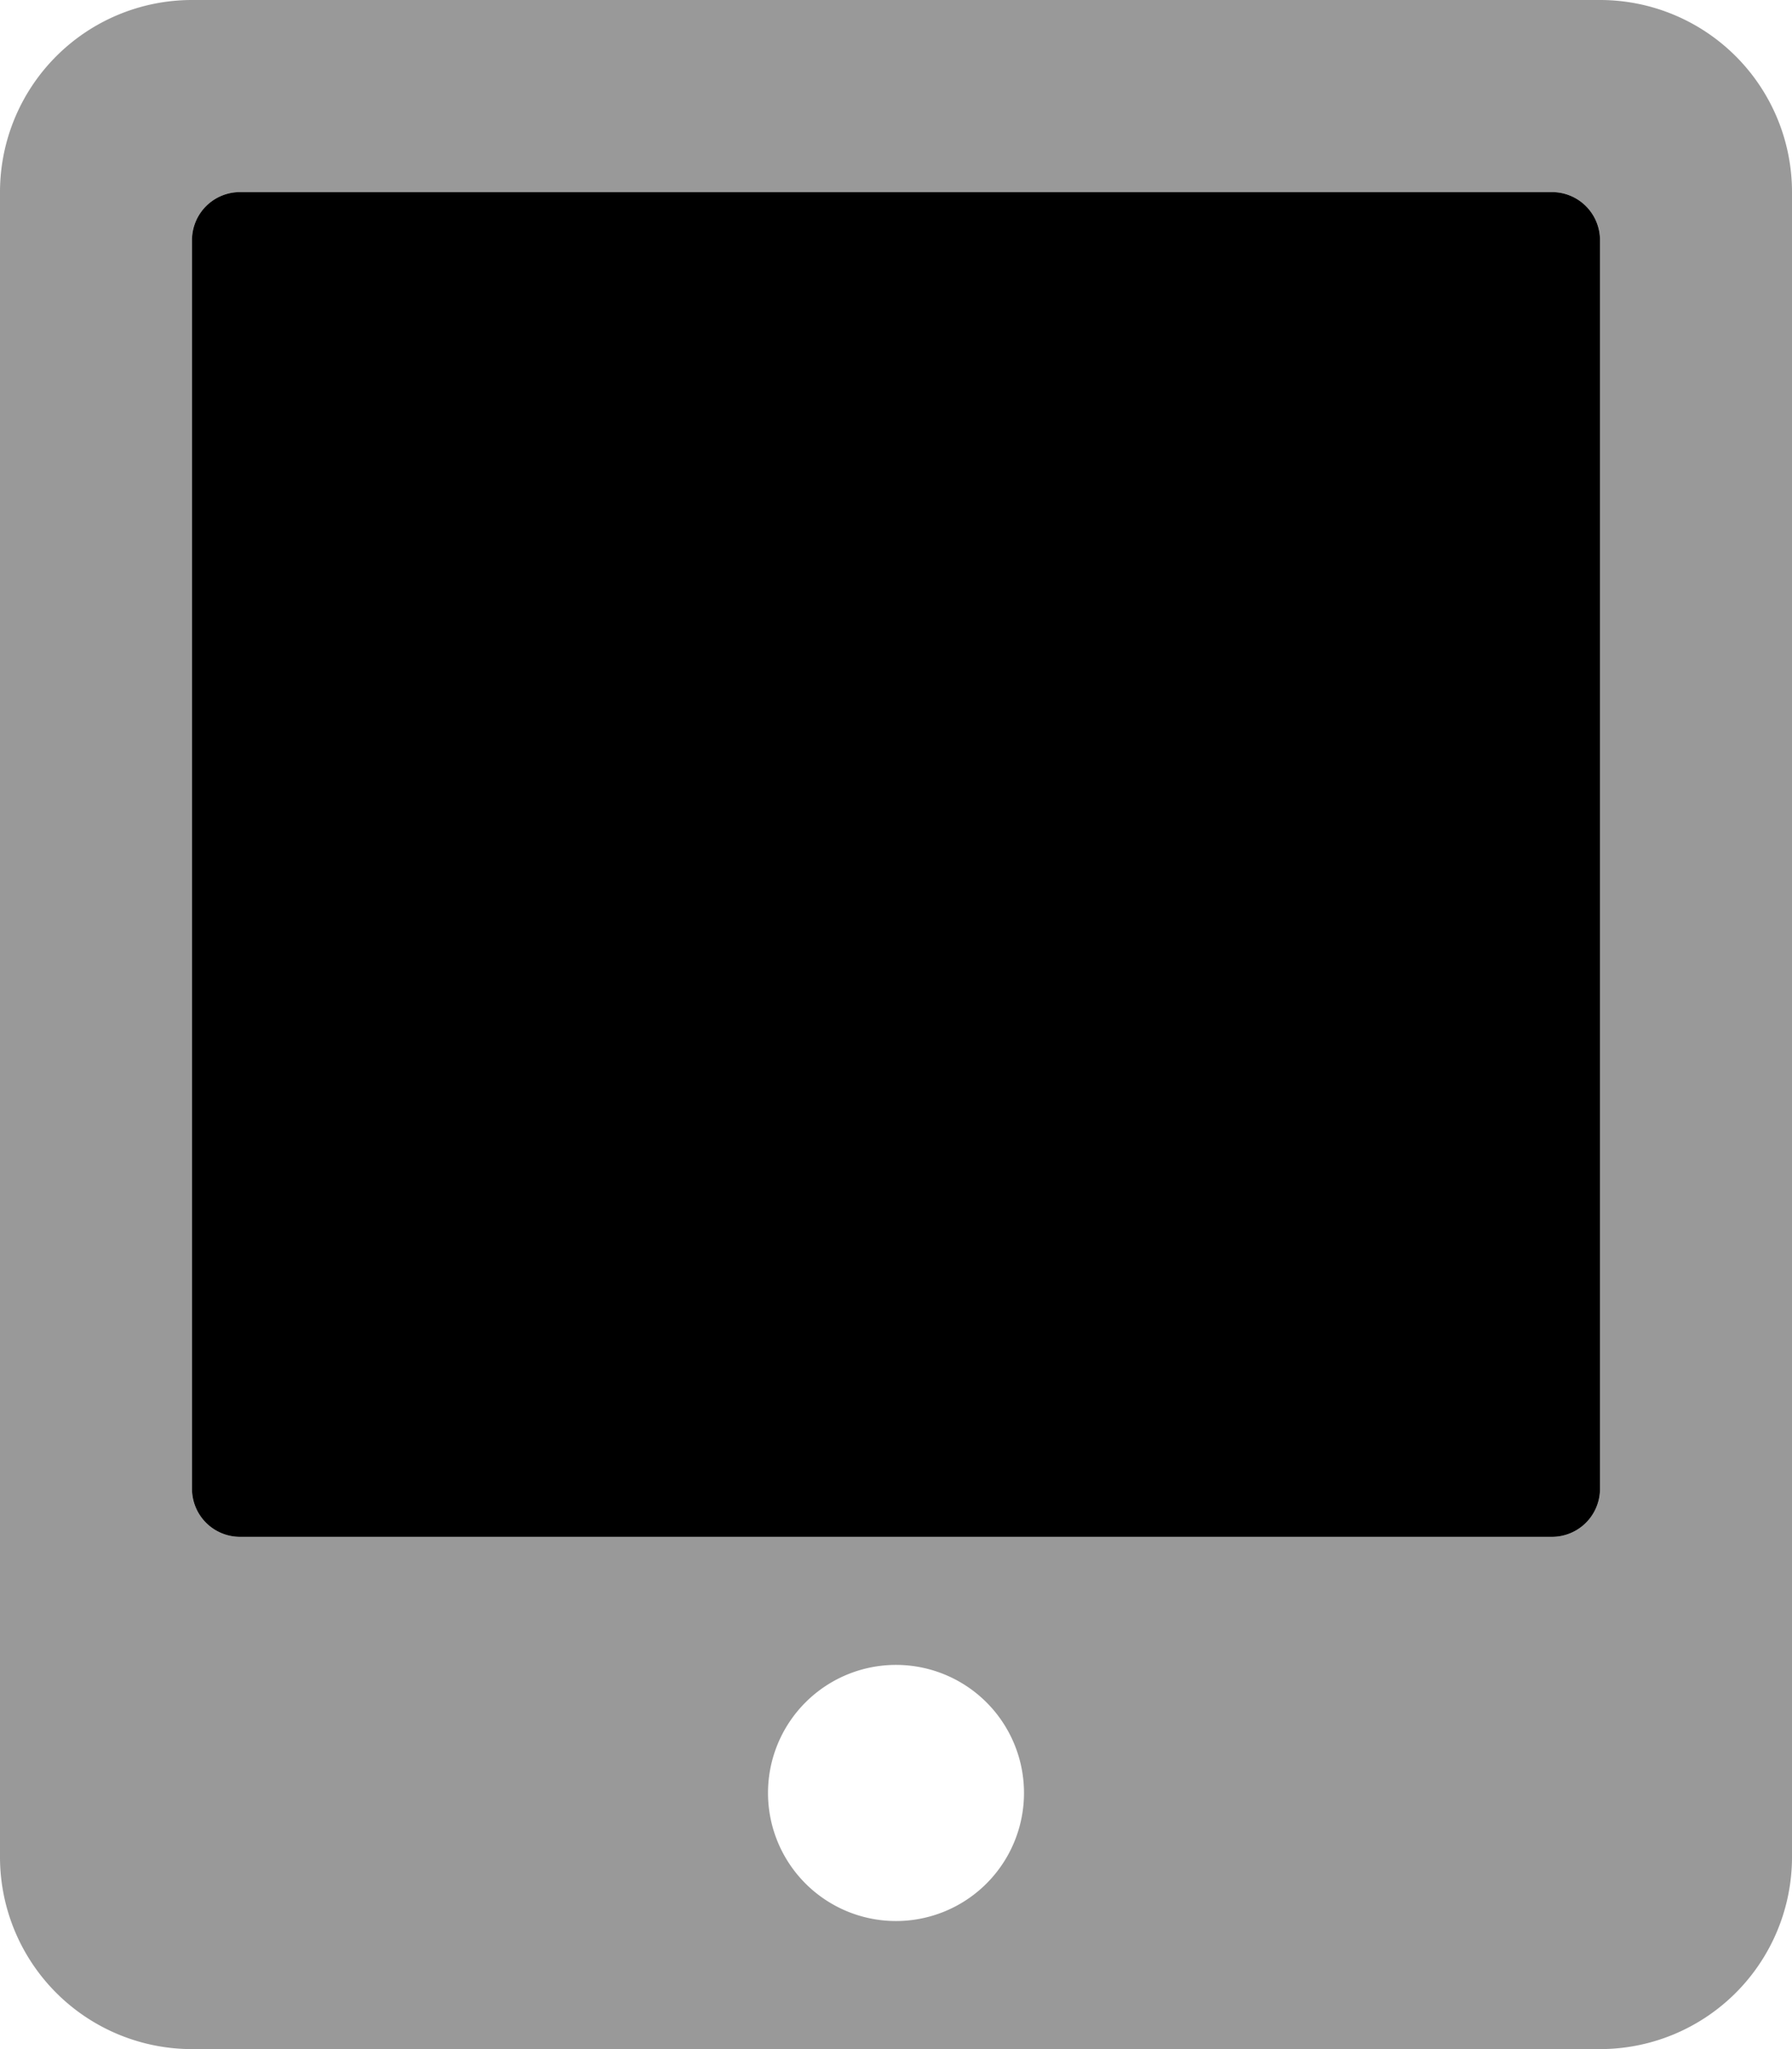
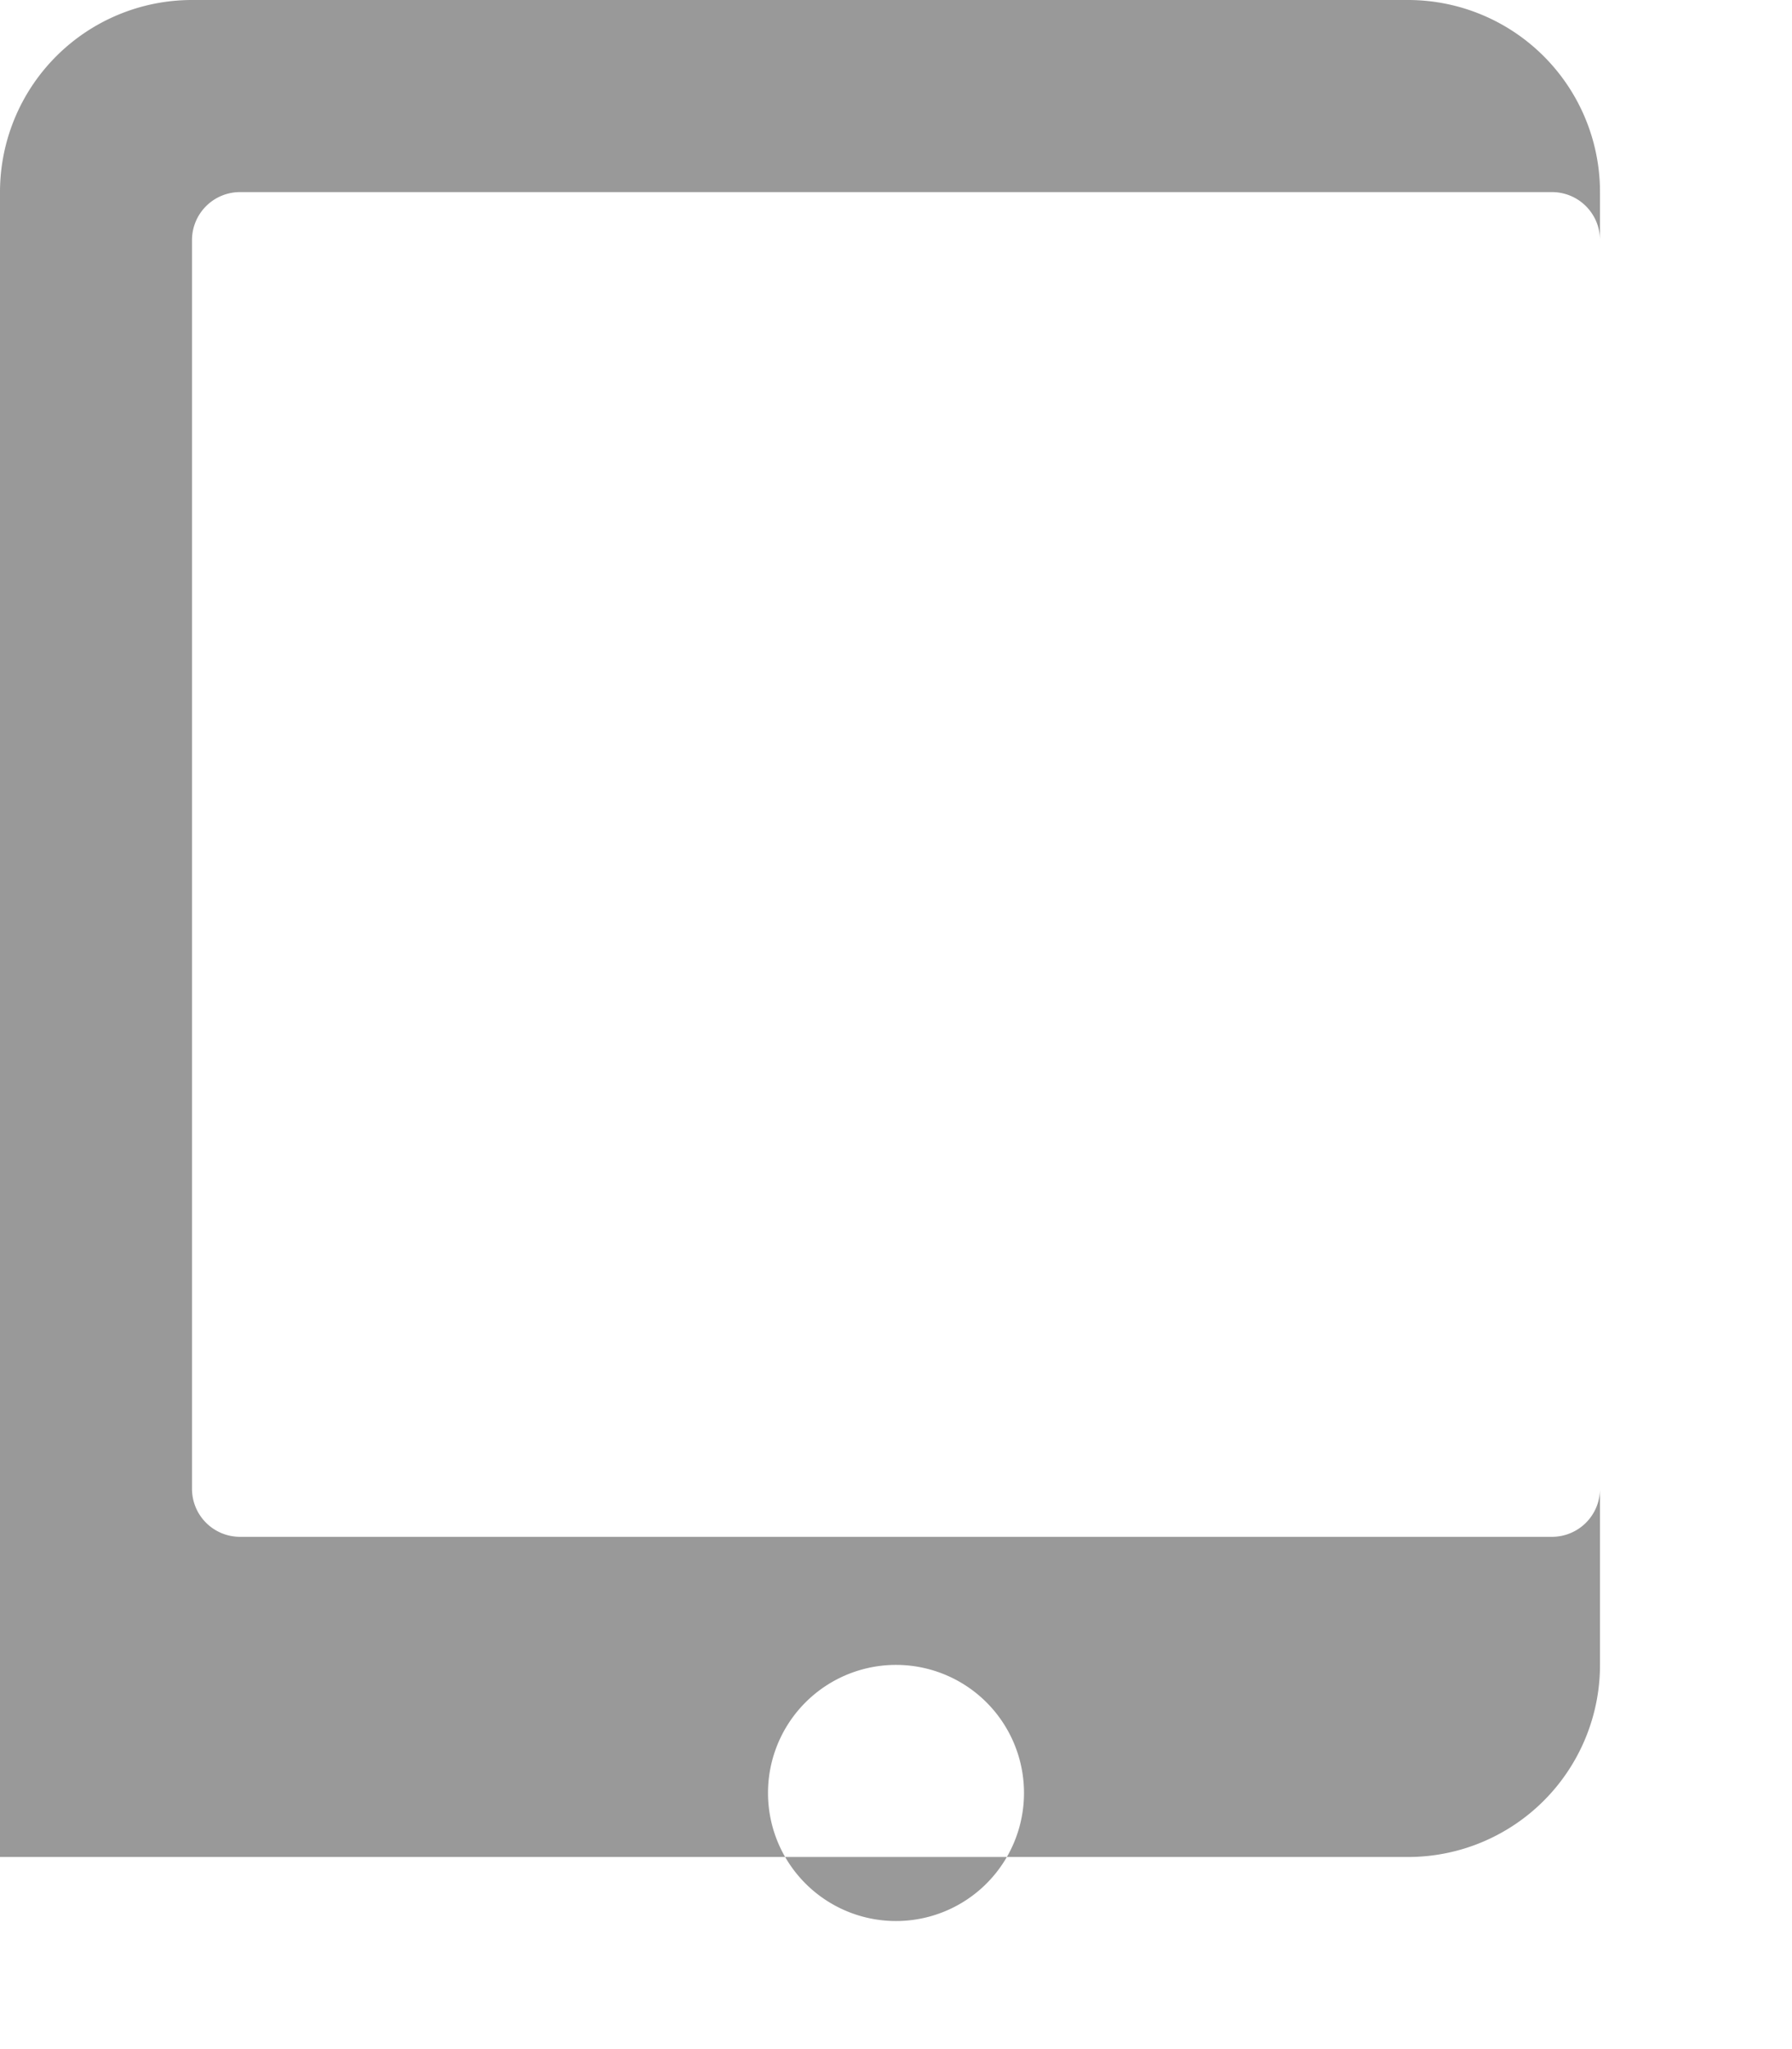
<svg xmlns="http://www.w3.org/2000/svg" viewBox="0 0 448 512">
  <defs>
    <style>.fa-secondary{opacity:.4}</style>
  </defs>
-   <path d="M400 0H48A48 48 0 0 0 0 48v416a48 48 0 0 0 48 48h352a48 48 0 0 0 48-48V48a48 48 0 0 0-48-48zM224 480a32 32 0 1 1 32-32 32 32 0 0 1-32 32zm176-108a12 12 0 0 1-12 12H60a12 12 0 0 1-12-12V60a12 12 0 0 1 12-12h328a12 12 0 0 1 12 12z" class="fa-secondary" />
-   <path d="M48 60a12 12 0 0 1 12-12h328a12 12 0 0 1 12 12v312a12 12 0 0 1-12 12H60a12 12 0 0 1-12-12z" class="fa-primary" />
+   <path d="M400 0H48A48 48 0 0 0 0 48v416h352a48 48 0 0 0 48-48V48a48 48 0 0 0-48-48zM224 480a32 32 0 1 1 32-32 32 32 0 0 1-32 32zm176-108a12 12 0 0 1-12 12H60a12 12 0 0 1-12-12V60a12 12 0 0 1 12-12h328a12 12 0 0 1 12 12z" class="fa-secondary" />
</svg>